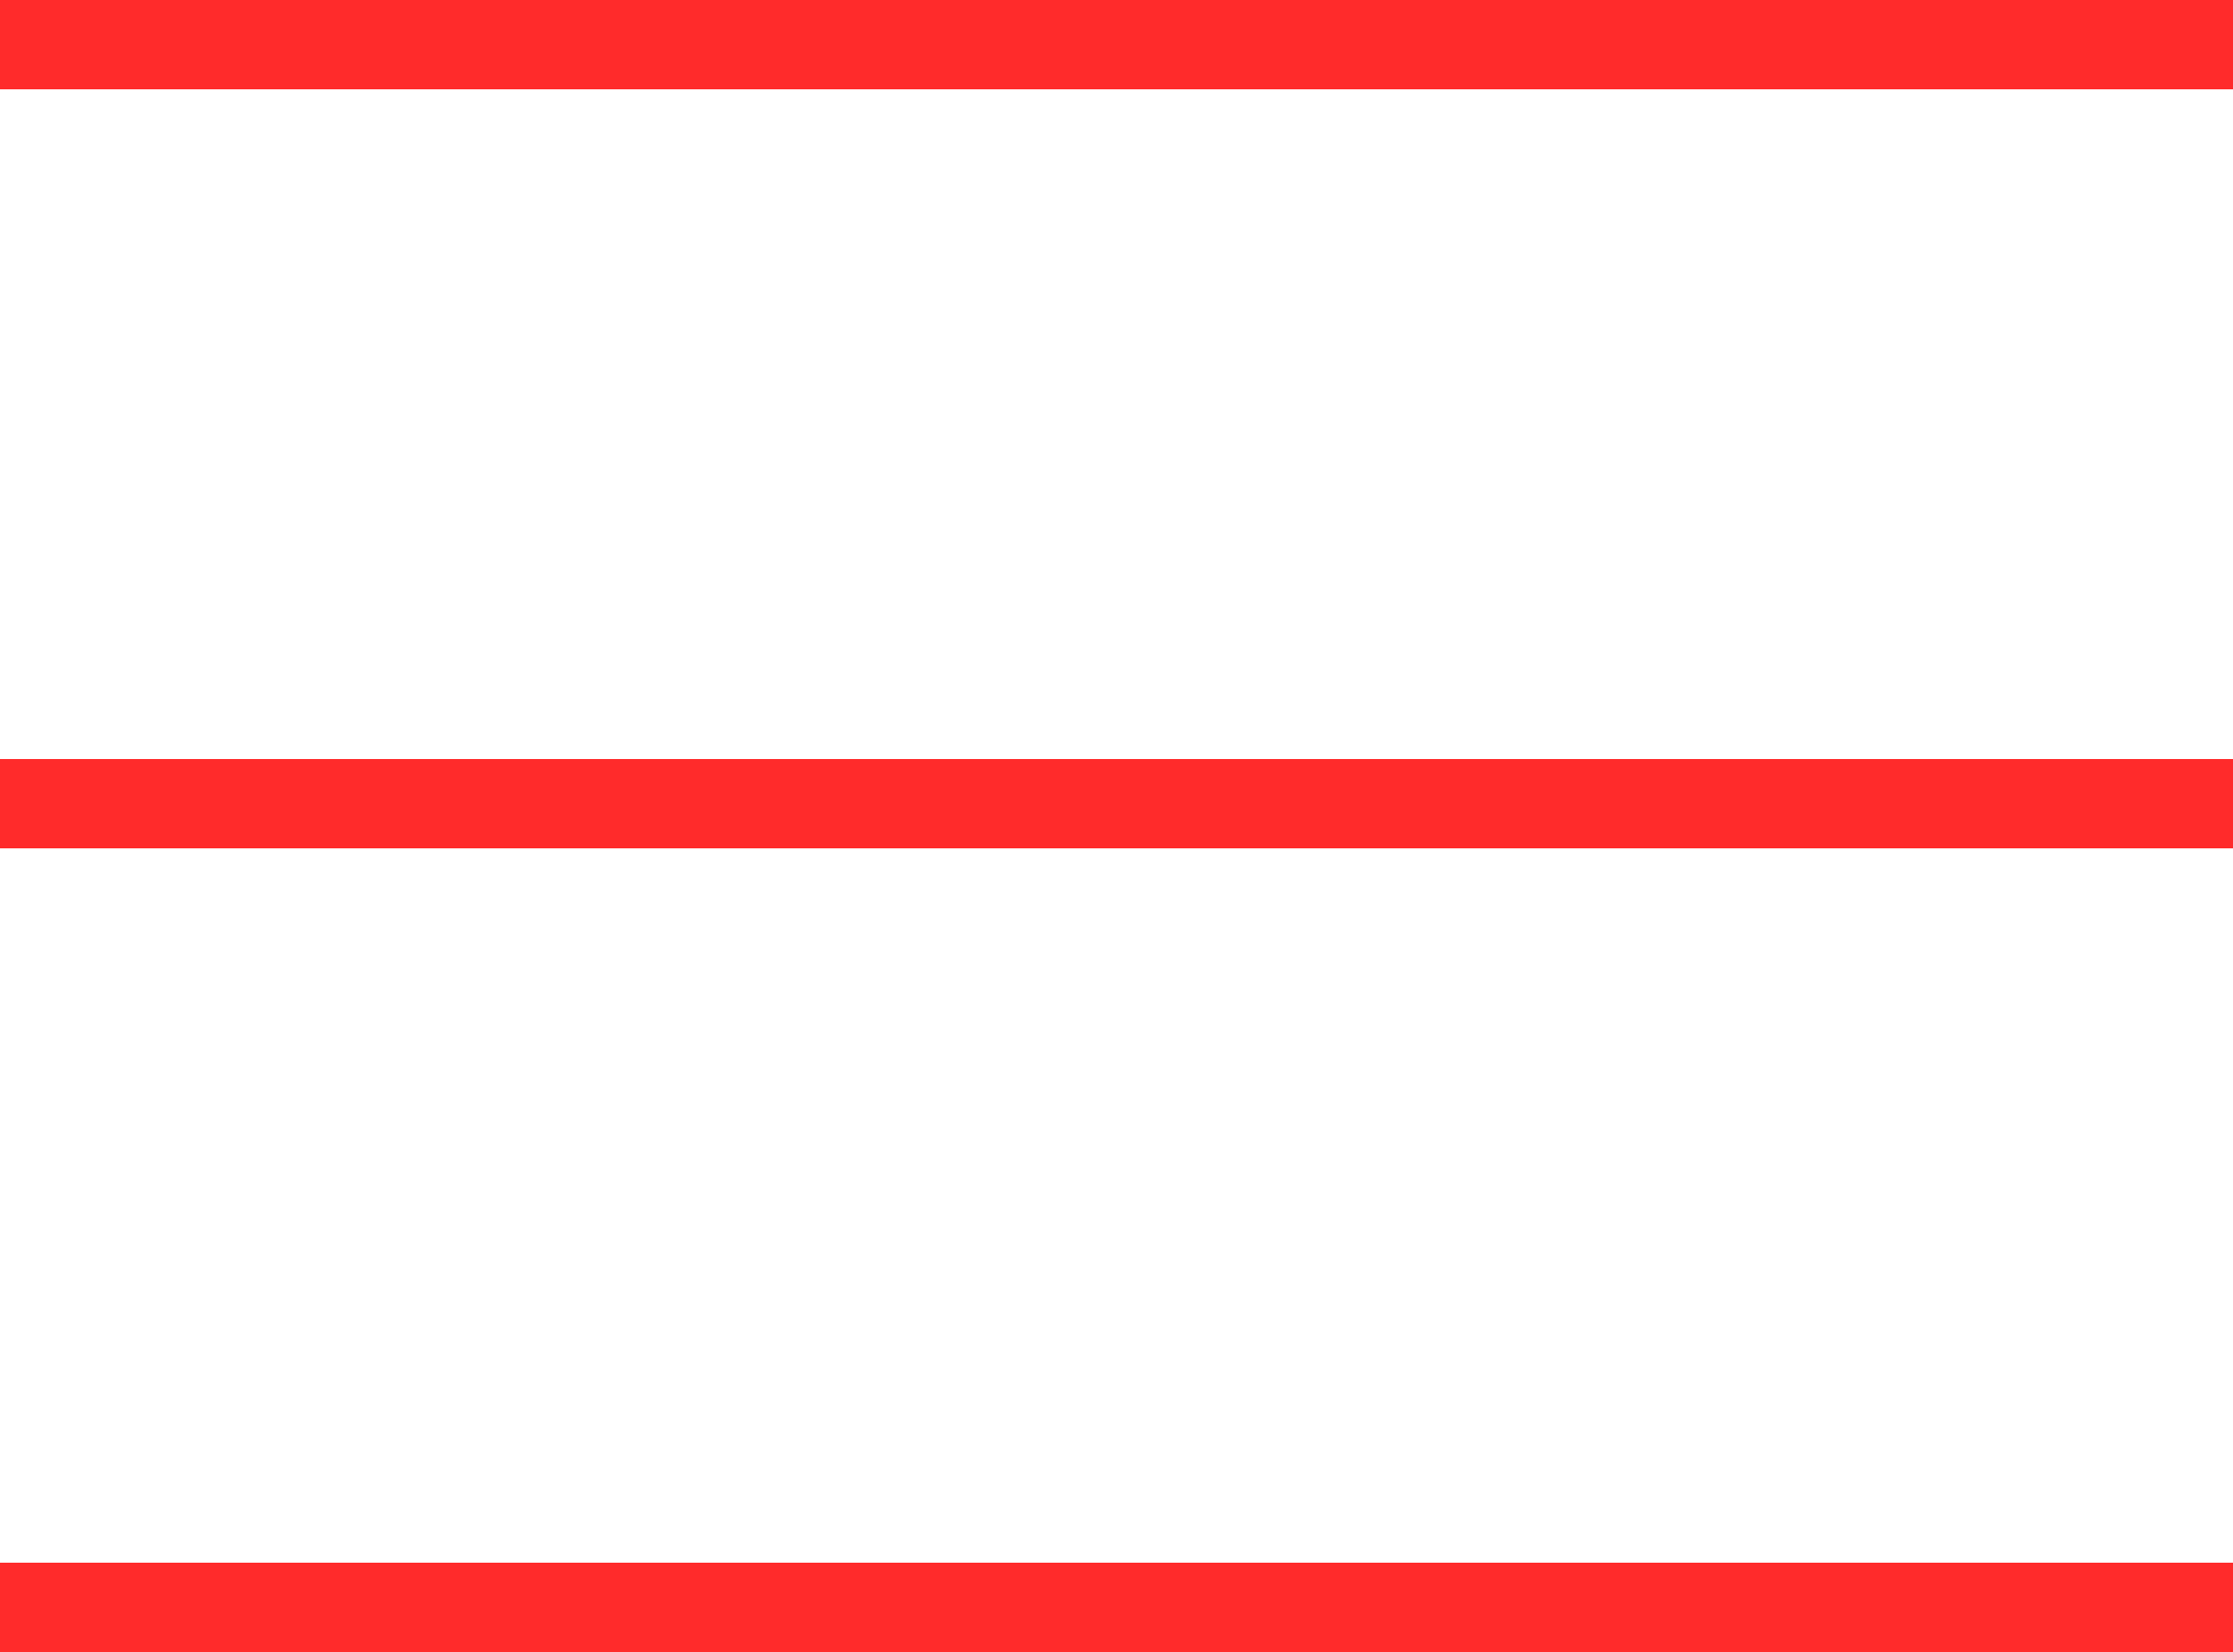
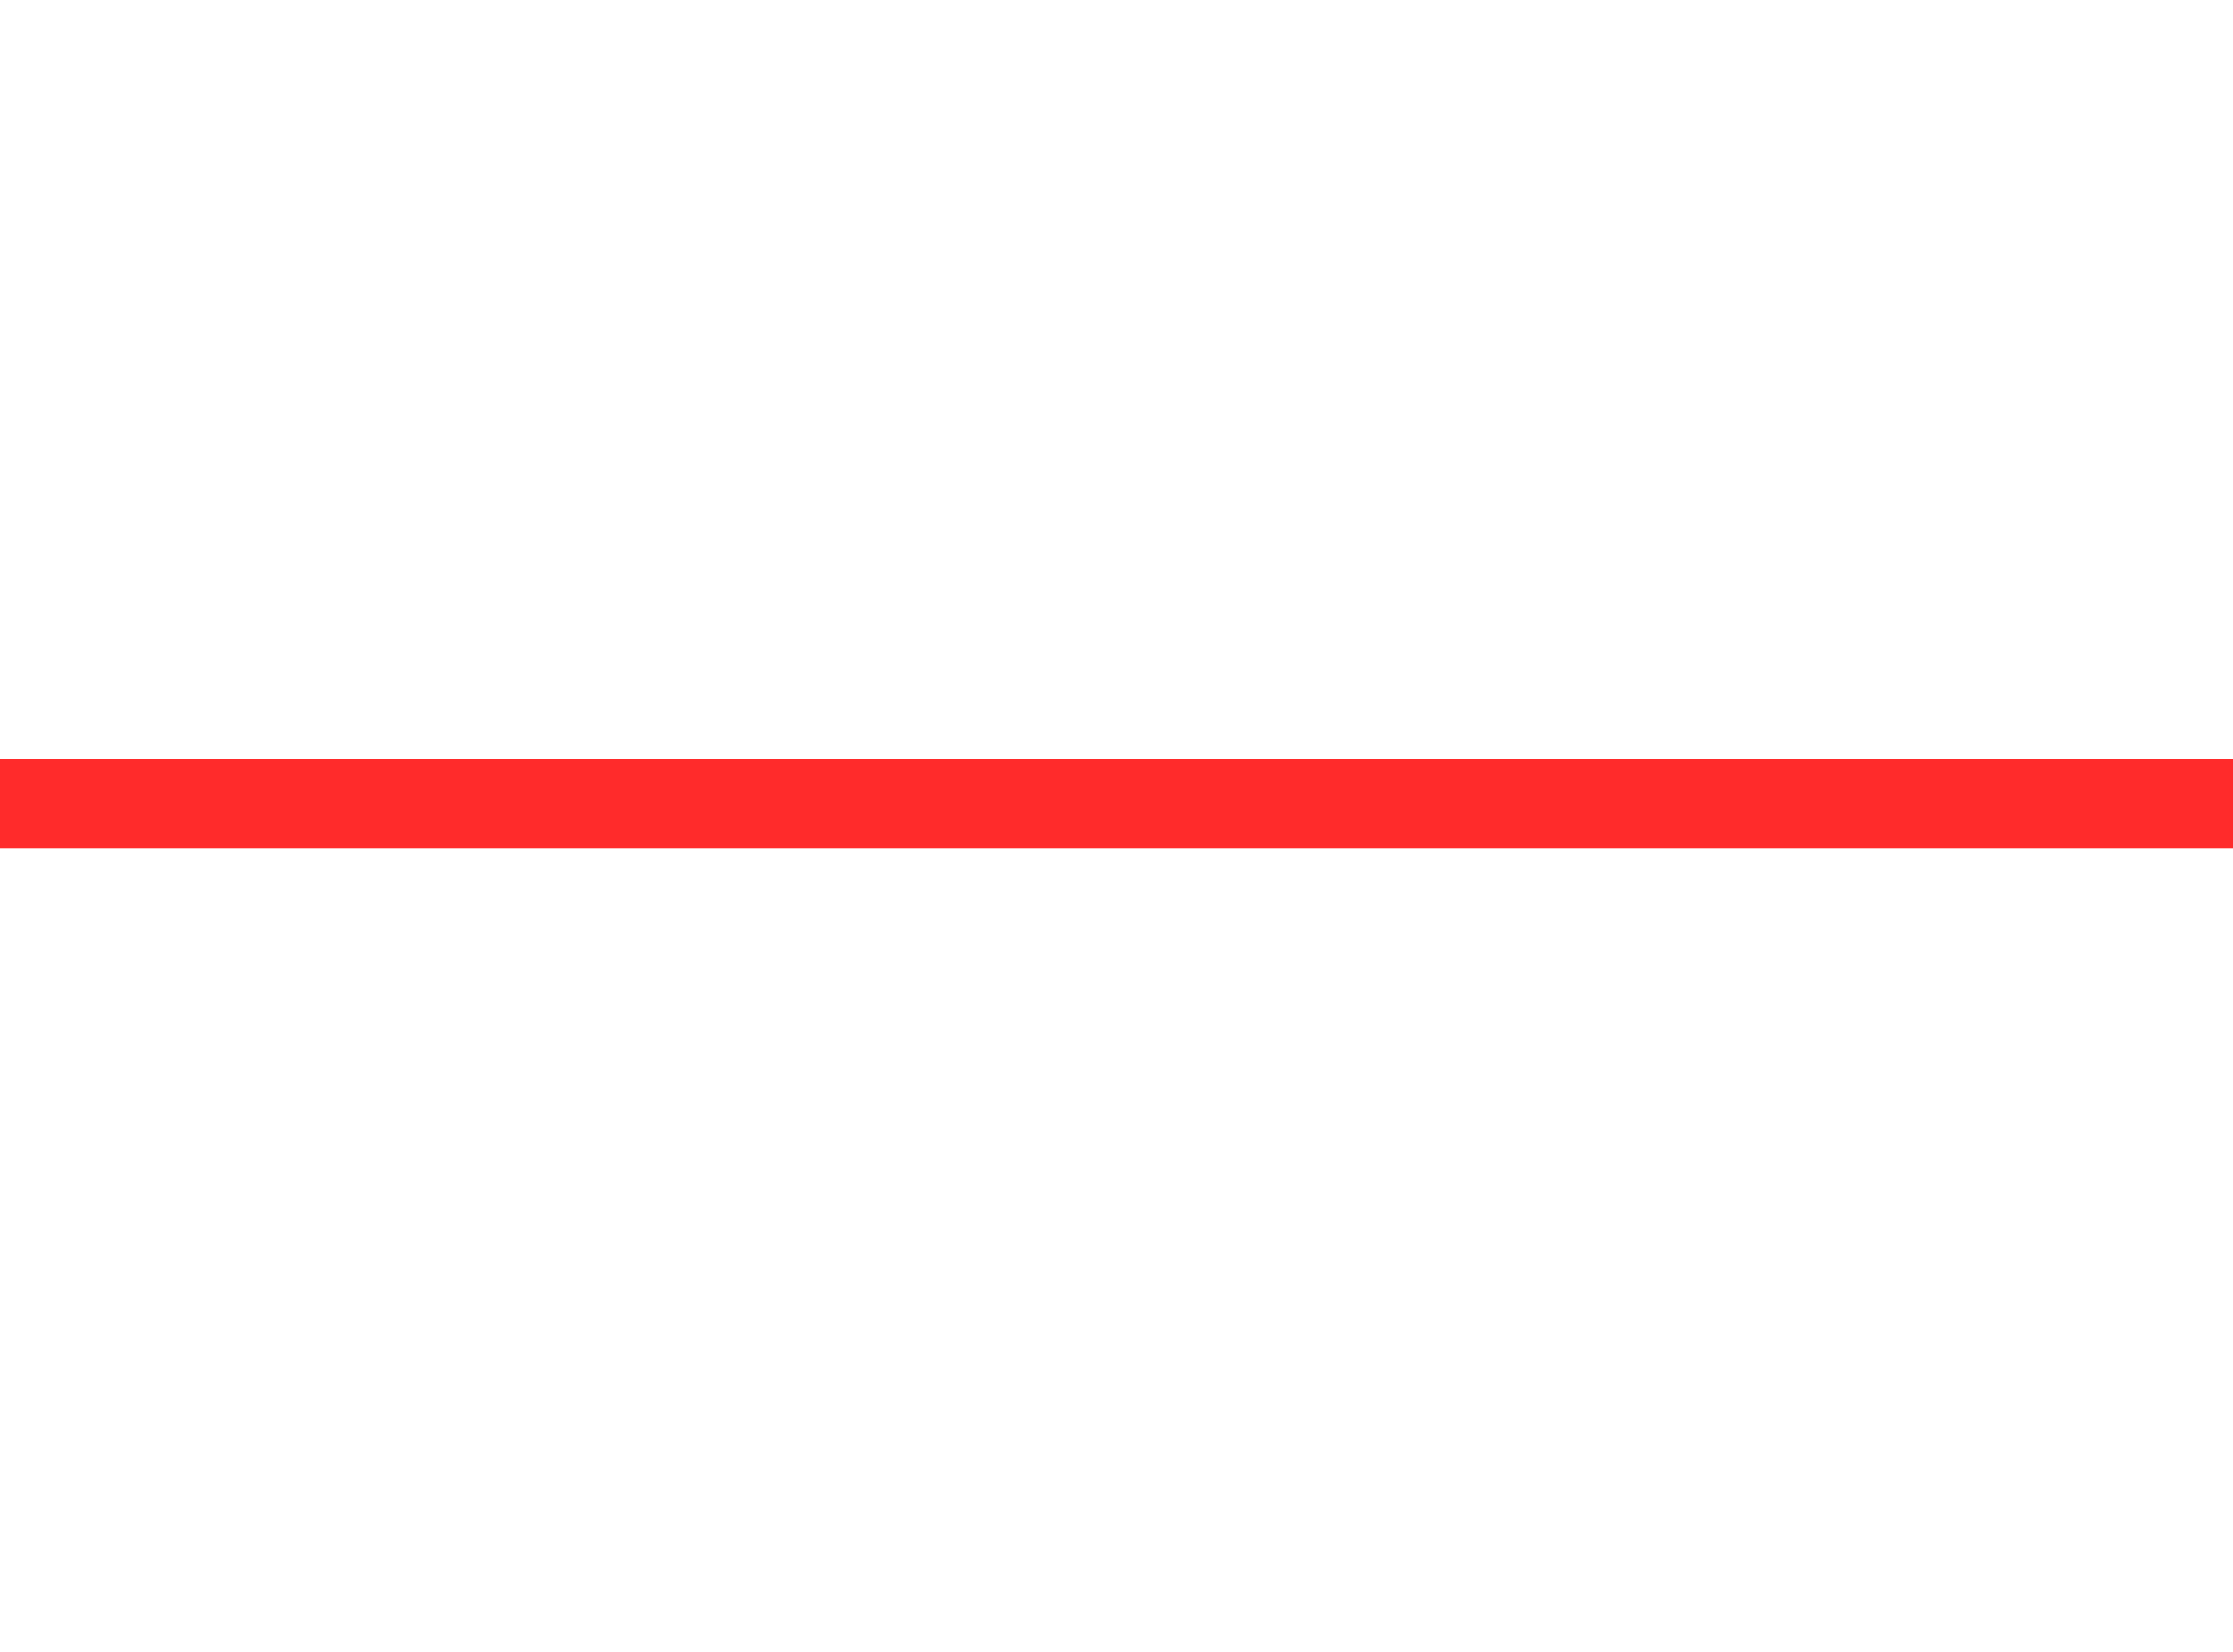
<svg xmlns="http://www.w3.org/2000/svg" width="50" height="37" viewBox="0 0 50 37">
  <g id="burger_menu" data-name="burger menu" transform="translate(-1505 97)">
-     <line id="Line_5" data-name="Line 5" x2="50" transform="translate(1505 -96)" fill="none" stroke="#ff2b2b" stroke-width="2" />
-     <line id="Line_6" data-name="Line 6" x2="50" transform="translate(1505 -61)" fill="none" stroke="#ff2b2b" stroke-width="2" />
    <line id="Line_7" data-name="Line 7" x2="50" transform="translate(1505 -79)" fill="none" stroke="#ff2b2b" stroke-width="2" />
  </g>
</svg>